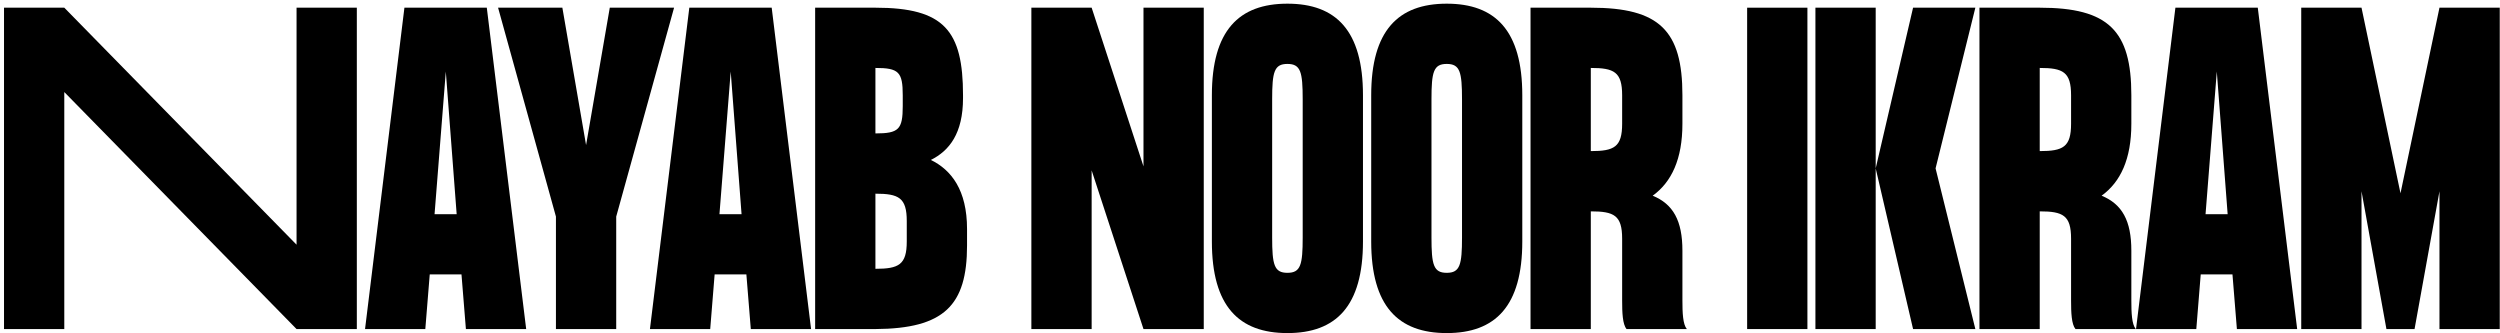
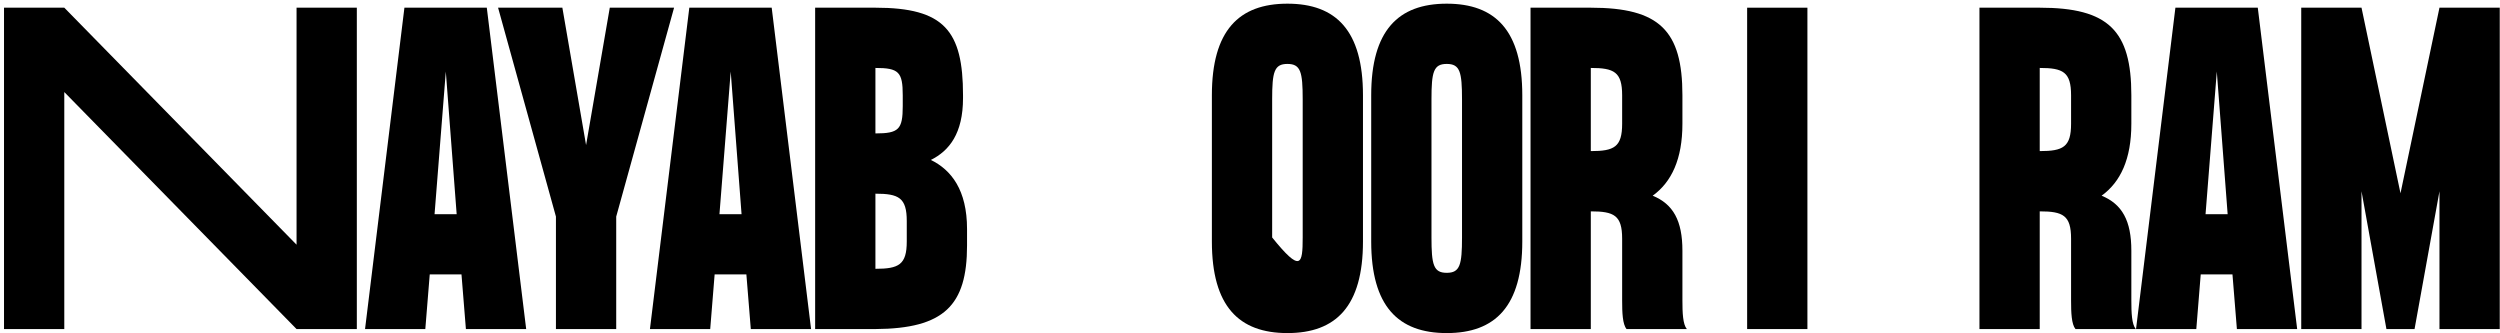
<svg xmlns="http://www.w3.org/2000/svg" width="585" height="78" viewBox="0 0 585 78" fill="none">
  <path d="M69.394 1.8H83.498V77H69.394L15.044 21.54V77H0.94V1.8H15.044L69.394 57.26V1.8Z" fill="black" />
  <path d="M109.021 77L107.987 64.216H100.559L99.524 77H85.42L94.635 1.8H113.911L123.126 77H109.021ZM101.687 50.116H106.859L104.32 16.746L101.687 50.116Z" fill="black" />
  <path d="M130.089 50.68L116.549 1.8H131.594L137.141 33.948L142.689 1.8H157.734L144.194 50.68V77H130.089V50.68Z" fill="black" />
  <path d="M175.687 77L174.653 64.216H167.224L166.19 77H152.086L161.3 1.8H180.577L189.792 77H175.687ZM168.353 50.116H173.524L170.986 16.746L168.353 50.116Z" fill="black" />
  <path d="M217.825 37.426C222.62 39.776 226.288 44.476 226.288 53.594V57.448C226.288 71.454 220.928 76.906 204.849 77H190.744V1.8H204.849C220.928 1.8 225.347 7.158 225.347 22.292V22.95C225.347 31.222 222.15 35.264 217.825 37.426ZM211.243 22.292C211.243 16.84 210.303 15.9 204.849 15.9V31.222C210.303 31.222 211.243 30.282 211.243 24.83V22.292ZM204.849 62.9C210.303 62.9 212.183 61.96 212.183 56.508V51.714C212.183 46.262 210.303 45.322 204.849 45.322V62.9Z" fill="black" />
-   <path d="M267.575 1.8H281.679V77H267.575L255.445 39.87V77H241.34V1.8H255.445L267.575 38.93V1.8Z" fill="black" />
-   <path d="M301.258 0.86C312.636 0.86 318.936 7.158 318.936 22.292V56.508C318.936 71.642 312.636 77.94 301.258 77.94C289.88 77.94 283.58 71.642 283.58 56.508V22.292C283.58 7.158 289.88 0.86 301.258 0.86ZM304.831 55.568V23.232C304.831 16.84 304.361 14.96 301.258 14.96C298.155 14.96 297.685 16.84 297.685 23.232V55.568C297.685 61.96 298.155 63.84 301.258 63.84C304.361 63.84 304.831 61.96 304.831 55.568Z" fill="black" />
+   <path d="M301.258 0.86C312.636 0.86 318.936 7.158 318.936 22.292V56.508C318.936 71.642 312.636 77.94 301.258 77.94C289.88 77.94 283.58 71.642 283.58 56.508V22.292C283.58 7.158 289.88 0.86 301.258 0.86ZM304.831 55.568V23.232C304.831 16.84 304.361 14.96 301.258 14.96C298.155 14.96 297.685 16.84 297.685 23.232V55.568C304.361 63.84 304.831 61.96 304.831 55.568Z" fill="black" />
  <path d="M338.539 0.86C349.917 0.86 356.217 7.158 356.217 22.292V56.508C356.217 71.642 349.917 77.94 338.539 77.94C327.162 77.94 320.862 71.642 320.862 56.508V22.292C320.862 7.158 327.162 0.86 338.539 0.86ZM342.112 55.568V23.232C342.112 16.84 341.642 14.96 338.539 14.96C335.436 14.96 334.966 16.84 334.966 23.232V55.568C334.966 61.96 335.436 63.84 338.539 63.84C341.642 63.84 342.112 61.96 342.112 55.568Z" fill="black" />
  <path d="M393.686 70.326C393.686 73.146 393.78 75.872 394.721 77H380.616C379.676 75.872 379.582 73.146 379.582 70.326V55.85C379.582 50.398 377.701 49.458 372.248 49.458V77H358.143V1.8H372.248C388.327 1.8 393.686 7.158 393.686 22.292V28.966C393.686 37.238 391.148 42.596 386.728 45.792C391.524 47.766 393.686 51.62 393.686 58.67V70.326ZM379.582 22.292C379.582 16.84 377.701 15.9 372.248 15.9V35.358C377.701 35.358 379.582 34.418 379.582 28.966V22.292Z" fill="black" />
  <path d="M408.831 1.8H422.935V77H408.831V1.8Z" fill="black" />
-   <path d="M424.809 1.8H438.913V77H424.809V1.8ZM462.233 1.8L452.924 39.4L462.233 77H447.658L438.913 39.4L447.658 1.8H462.233Z" fill="black" />
  <path d="M498.735 70.326C498.735 73.146 498.829 75.872 499.77 77H485.665C484.725 75.872 484.631 73.146 484.631 70.326V55.85C484.631 50.398 482.75 49.458 477.296 49.458V77H463.192V1.8H477.296C493.376 1.8 498.735 7.158 498.735 22.292V28.966C498.735 37.238 496.196 42.596 491.777 45.792C496.573 47.766 498.735 51.62 498.735 58.67V70.326ZM484.631 22.292C484.631 16.84 482.75 15.9 477.296 15.9V35.358C482.75 35.358 484.631 34.418 484.631 28.966V22.292Z" fill="black" />
  <path d="M523.432 77L522.398 64.216H514.969L513.935 77H499.831L509.045 1.8H528.322L537.537 77H523.432ZM516.098 50.116H521.269L518.731 16.746L516.098 50.116Z" fill="black" />
  <path d="M570.836 1.8H584.94V77H570.836V44.758L565.006 77H558.424L552.594 44.758V77H538.489V1.8H552.594L561.715 45.228L570.836 1.8Z" fill="black" />
</svg>